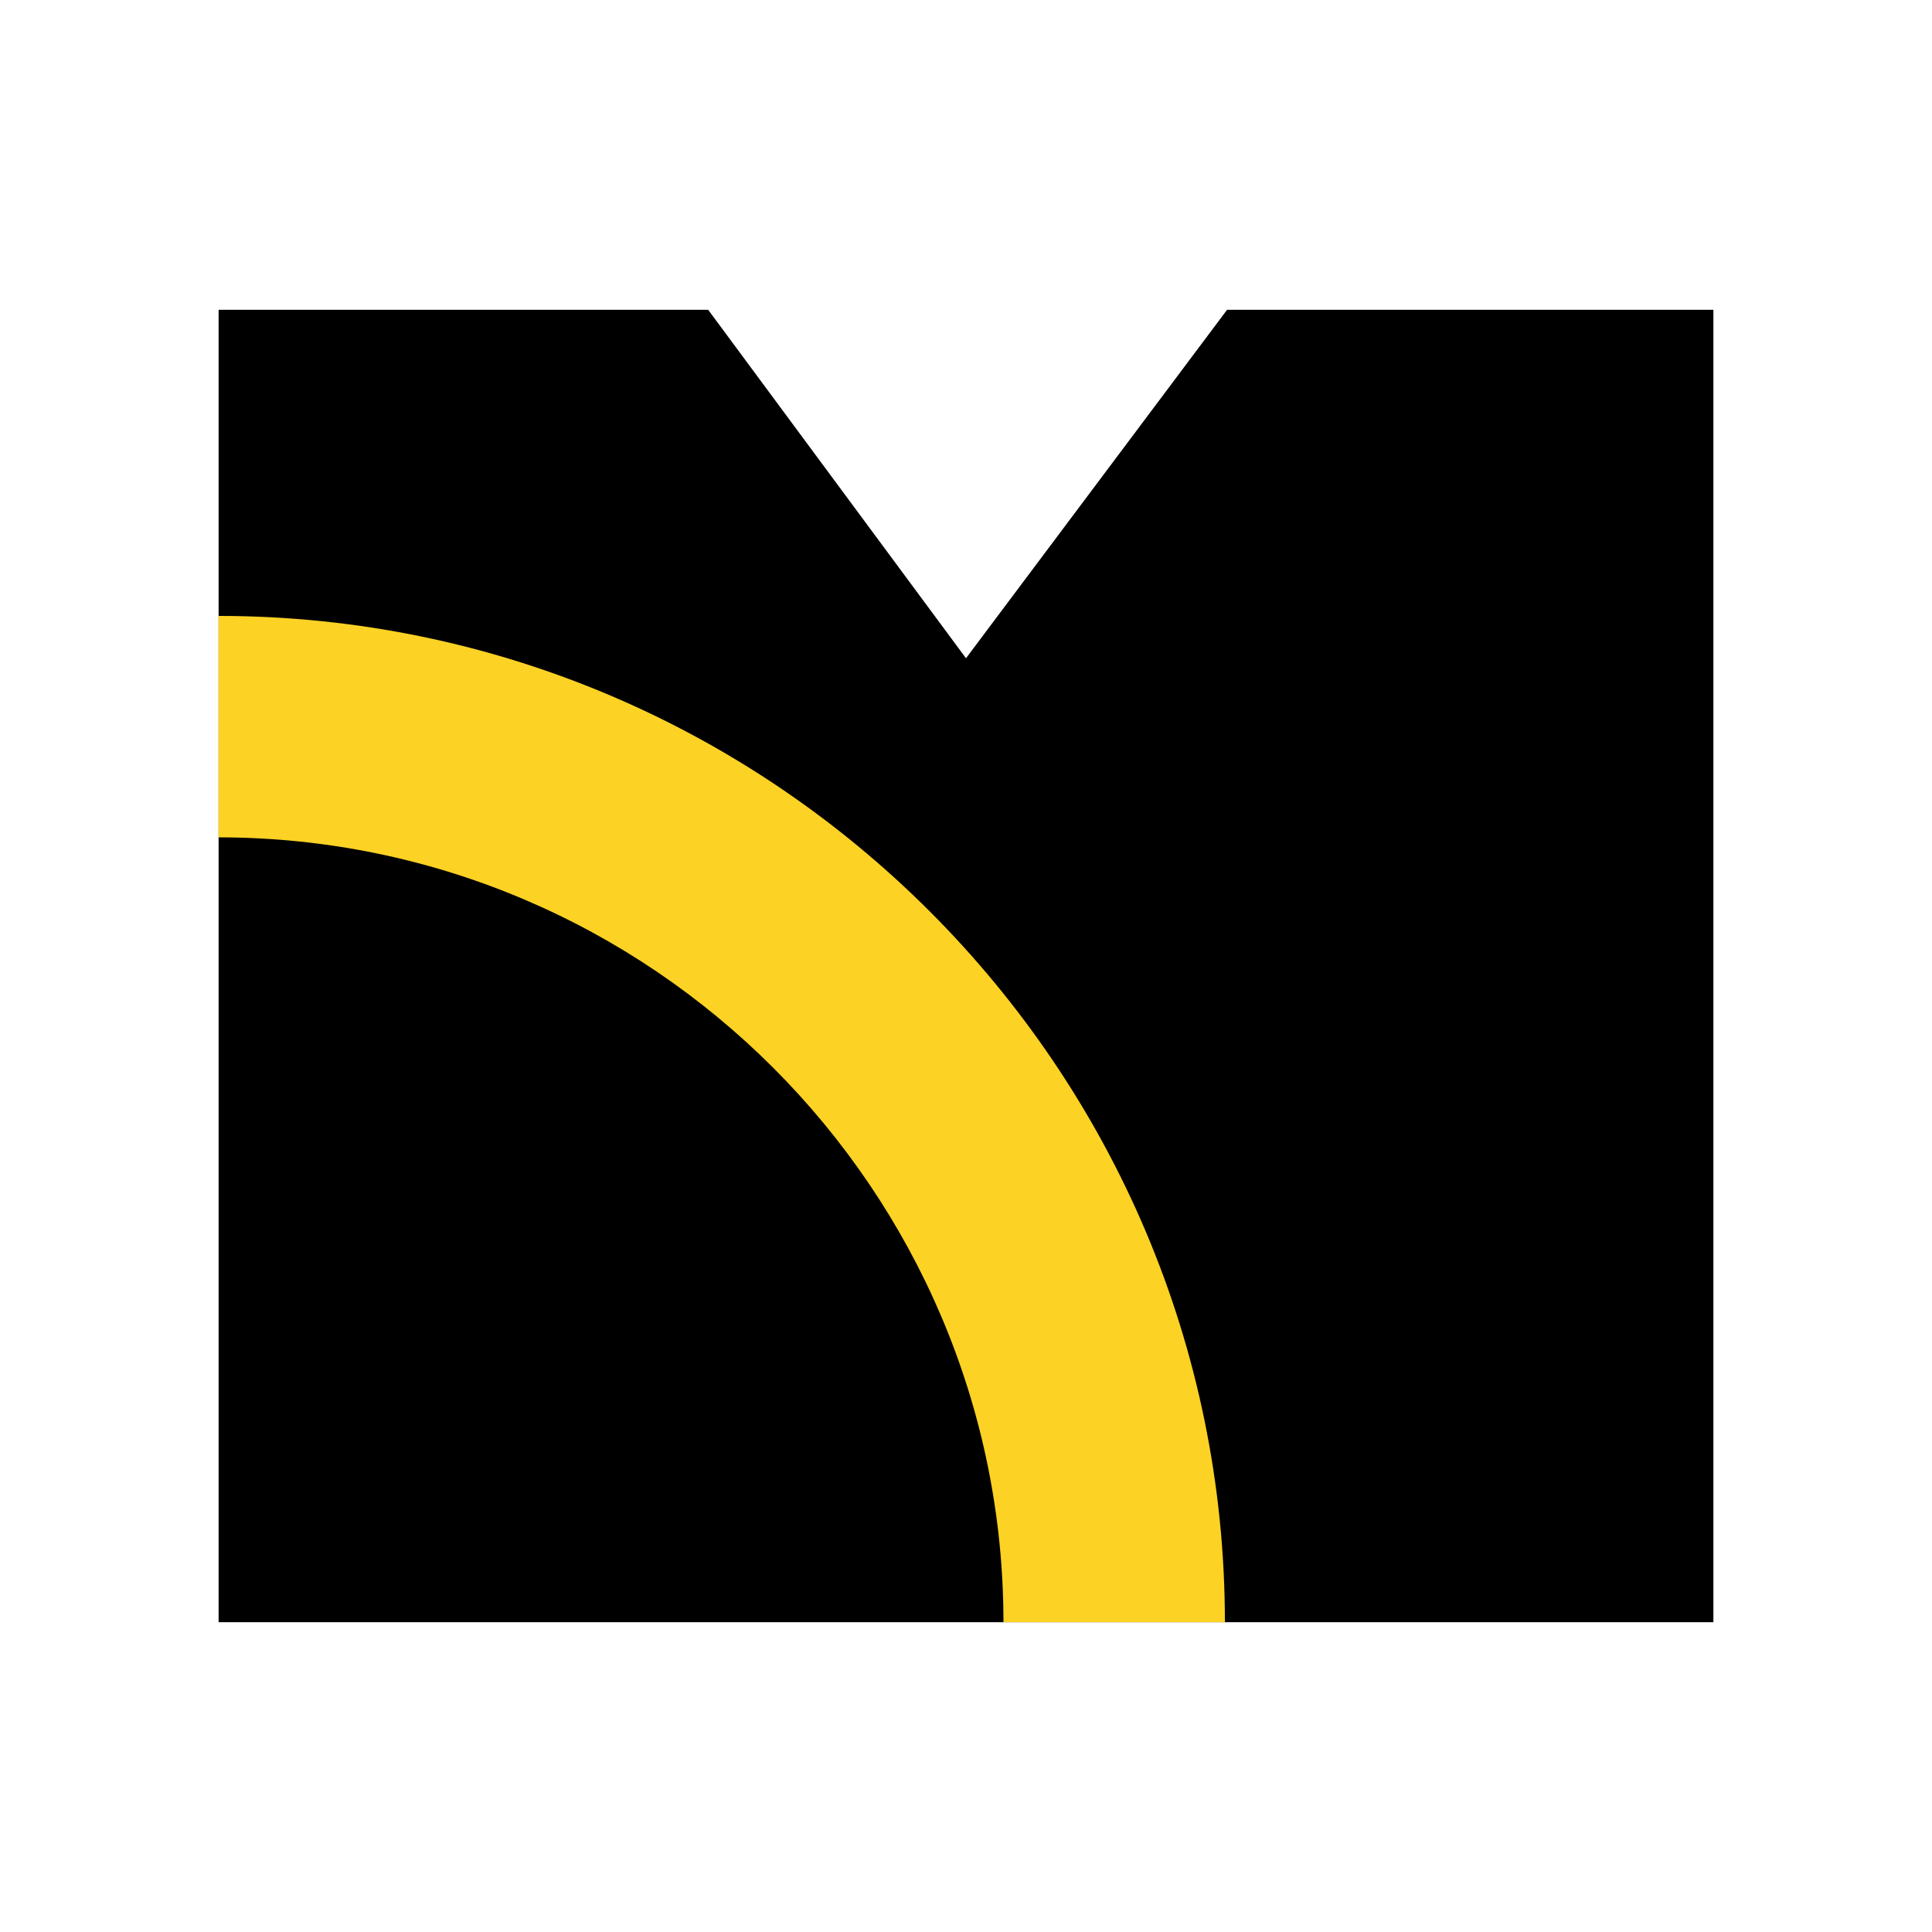
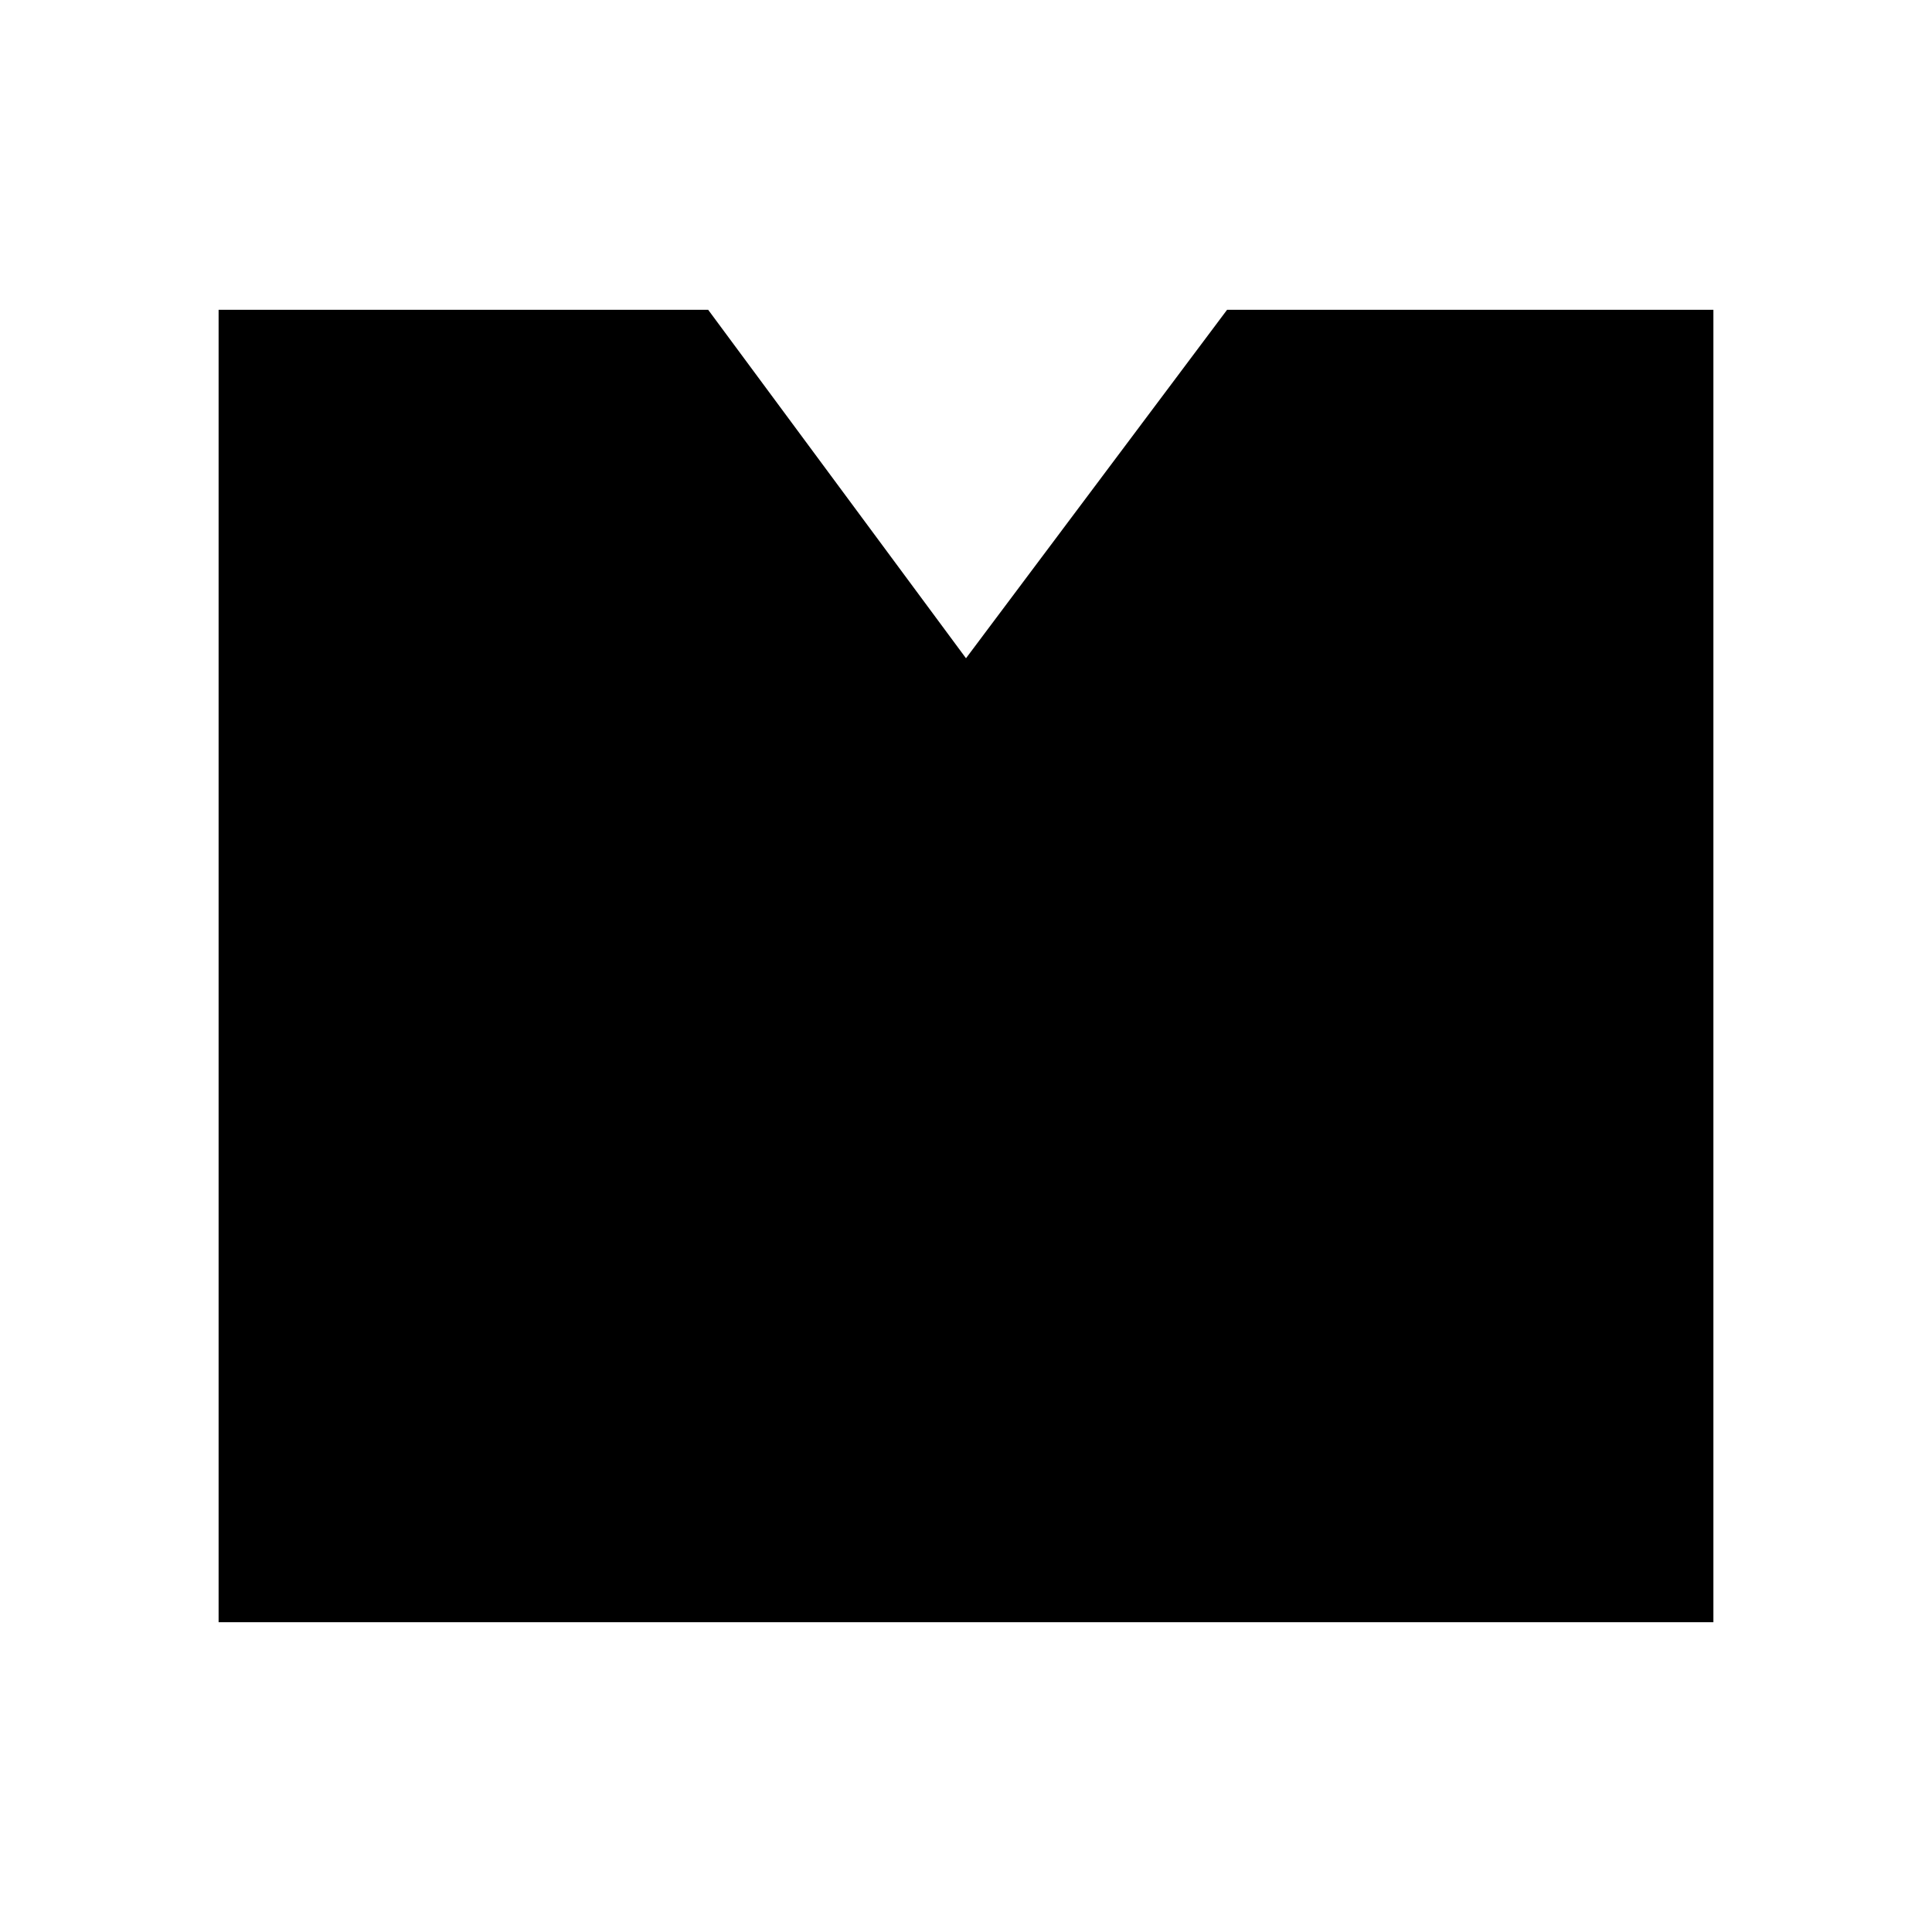
<svg xmlns="http://www.w3.org/2000/svg" version="1.0" id="Layer_1" x="0px" y="0px" width="192.756px" height="192.756px" viewBox="0 0 192.756 192.756" enable-background="new 0 0 192.756 192.756" xml:space="preserve">
  <g>
-     <polygon fill-rule="evenodd" clip-rule="evenodd" fill="#FFFFFF" points="0,0 192.756,0 192.756,192.756 0,192.756 0,0  " />
    <polygon fill-rule="evenodd" clip-rule="evenodd" points="21.81,30.908 70.654,30.908 96.377,65.674 122.426,30.908    170.946,30.908 170.946,161.848 21.81,161.848 21.81,30.908  " />
-     <path fill-rule="evenodd" clip-rule="evenodd" fill="#FCD224" d="M122.209,161.848h-22.094c0-43.127-35.177-78.304-78.305-78.304   V61.45C77.107,61.45,122.209,106.551,122.209,161.848L122.209,161.848z" />
  </g>
</svg>